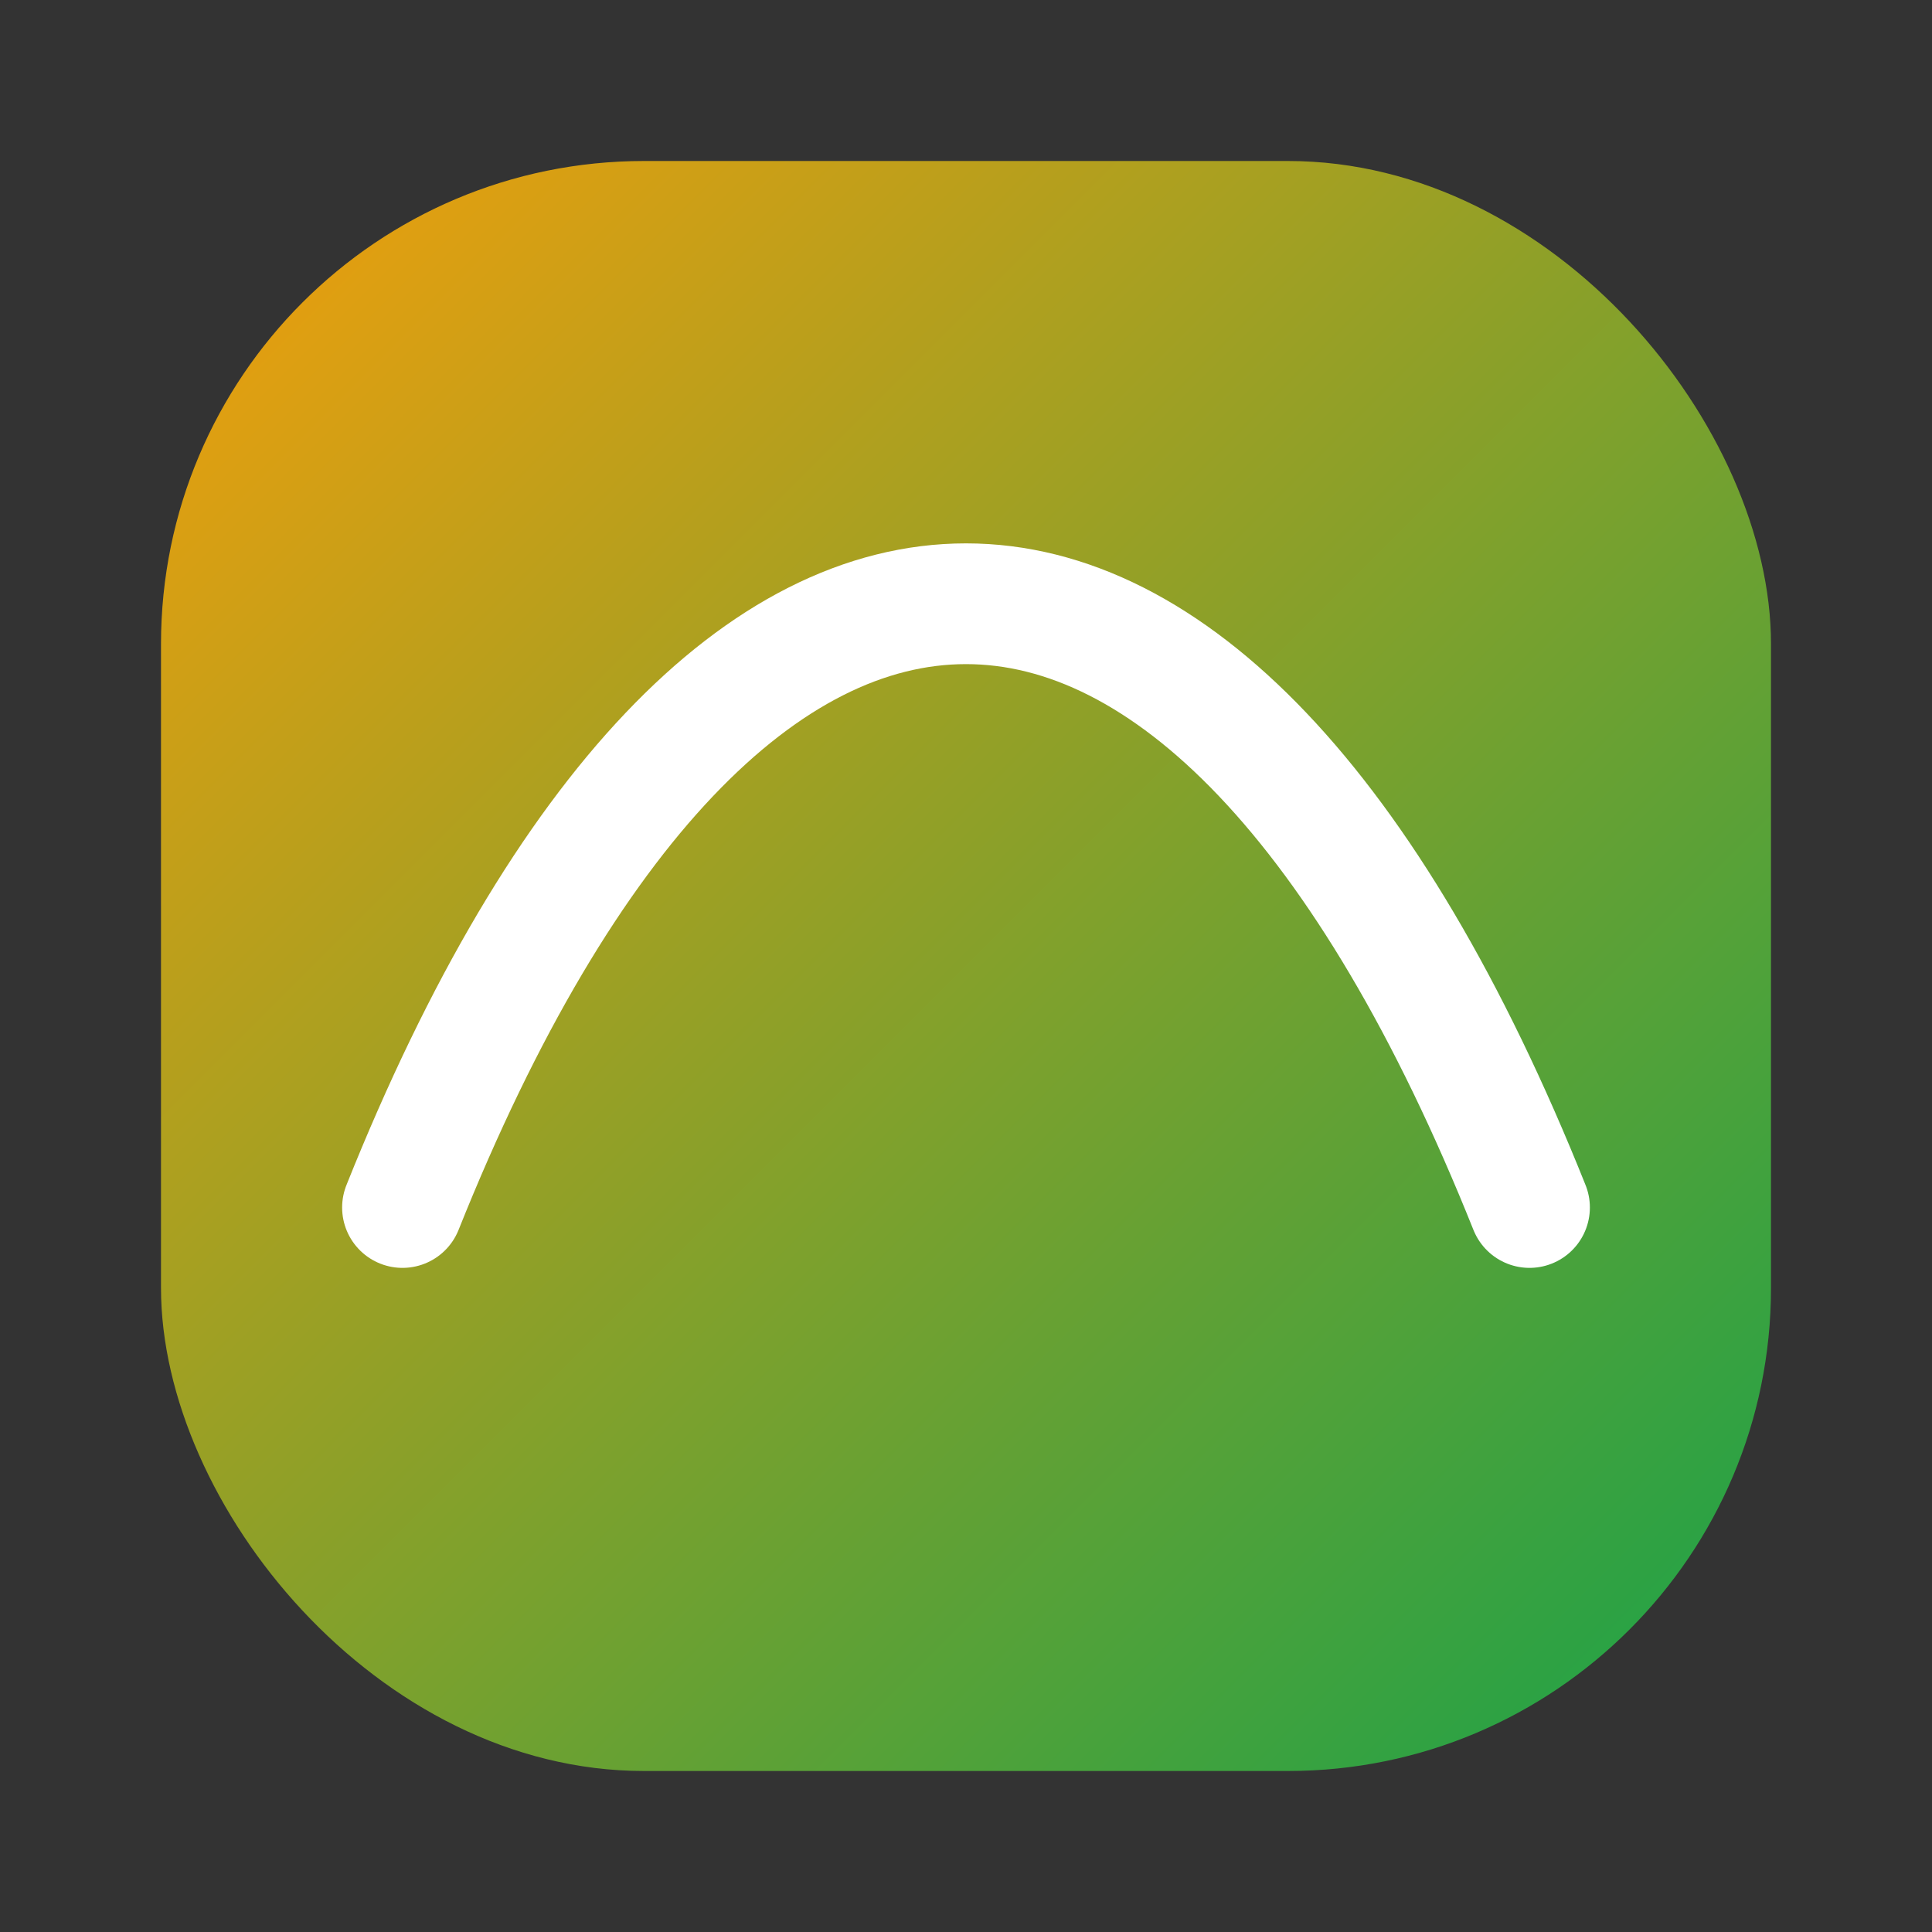
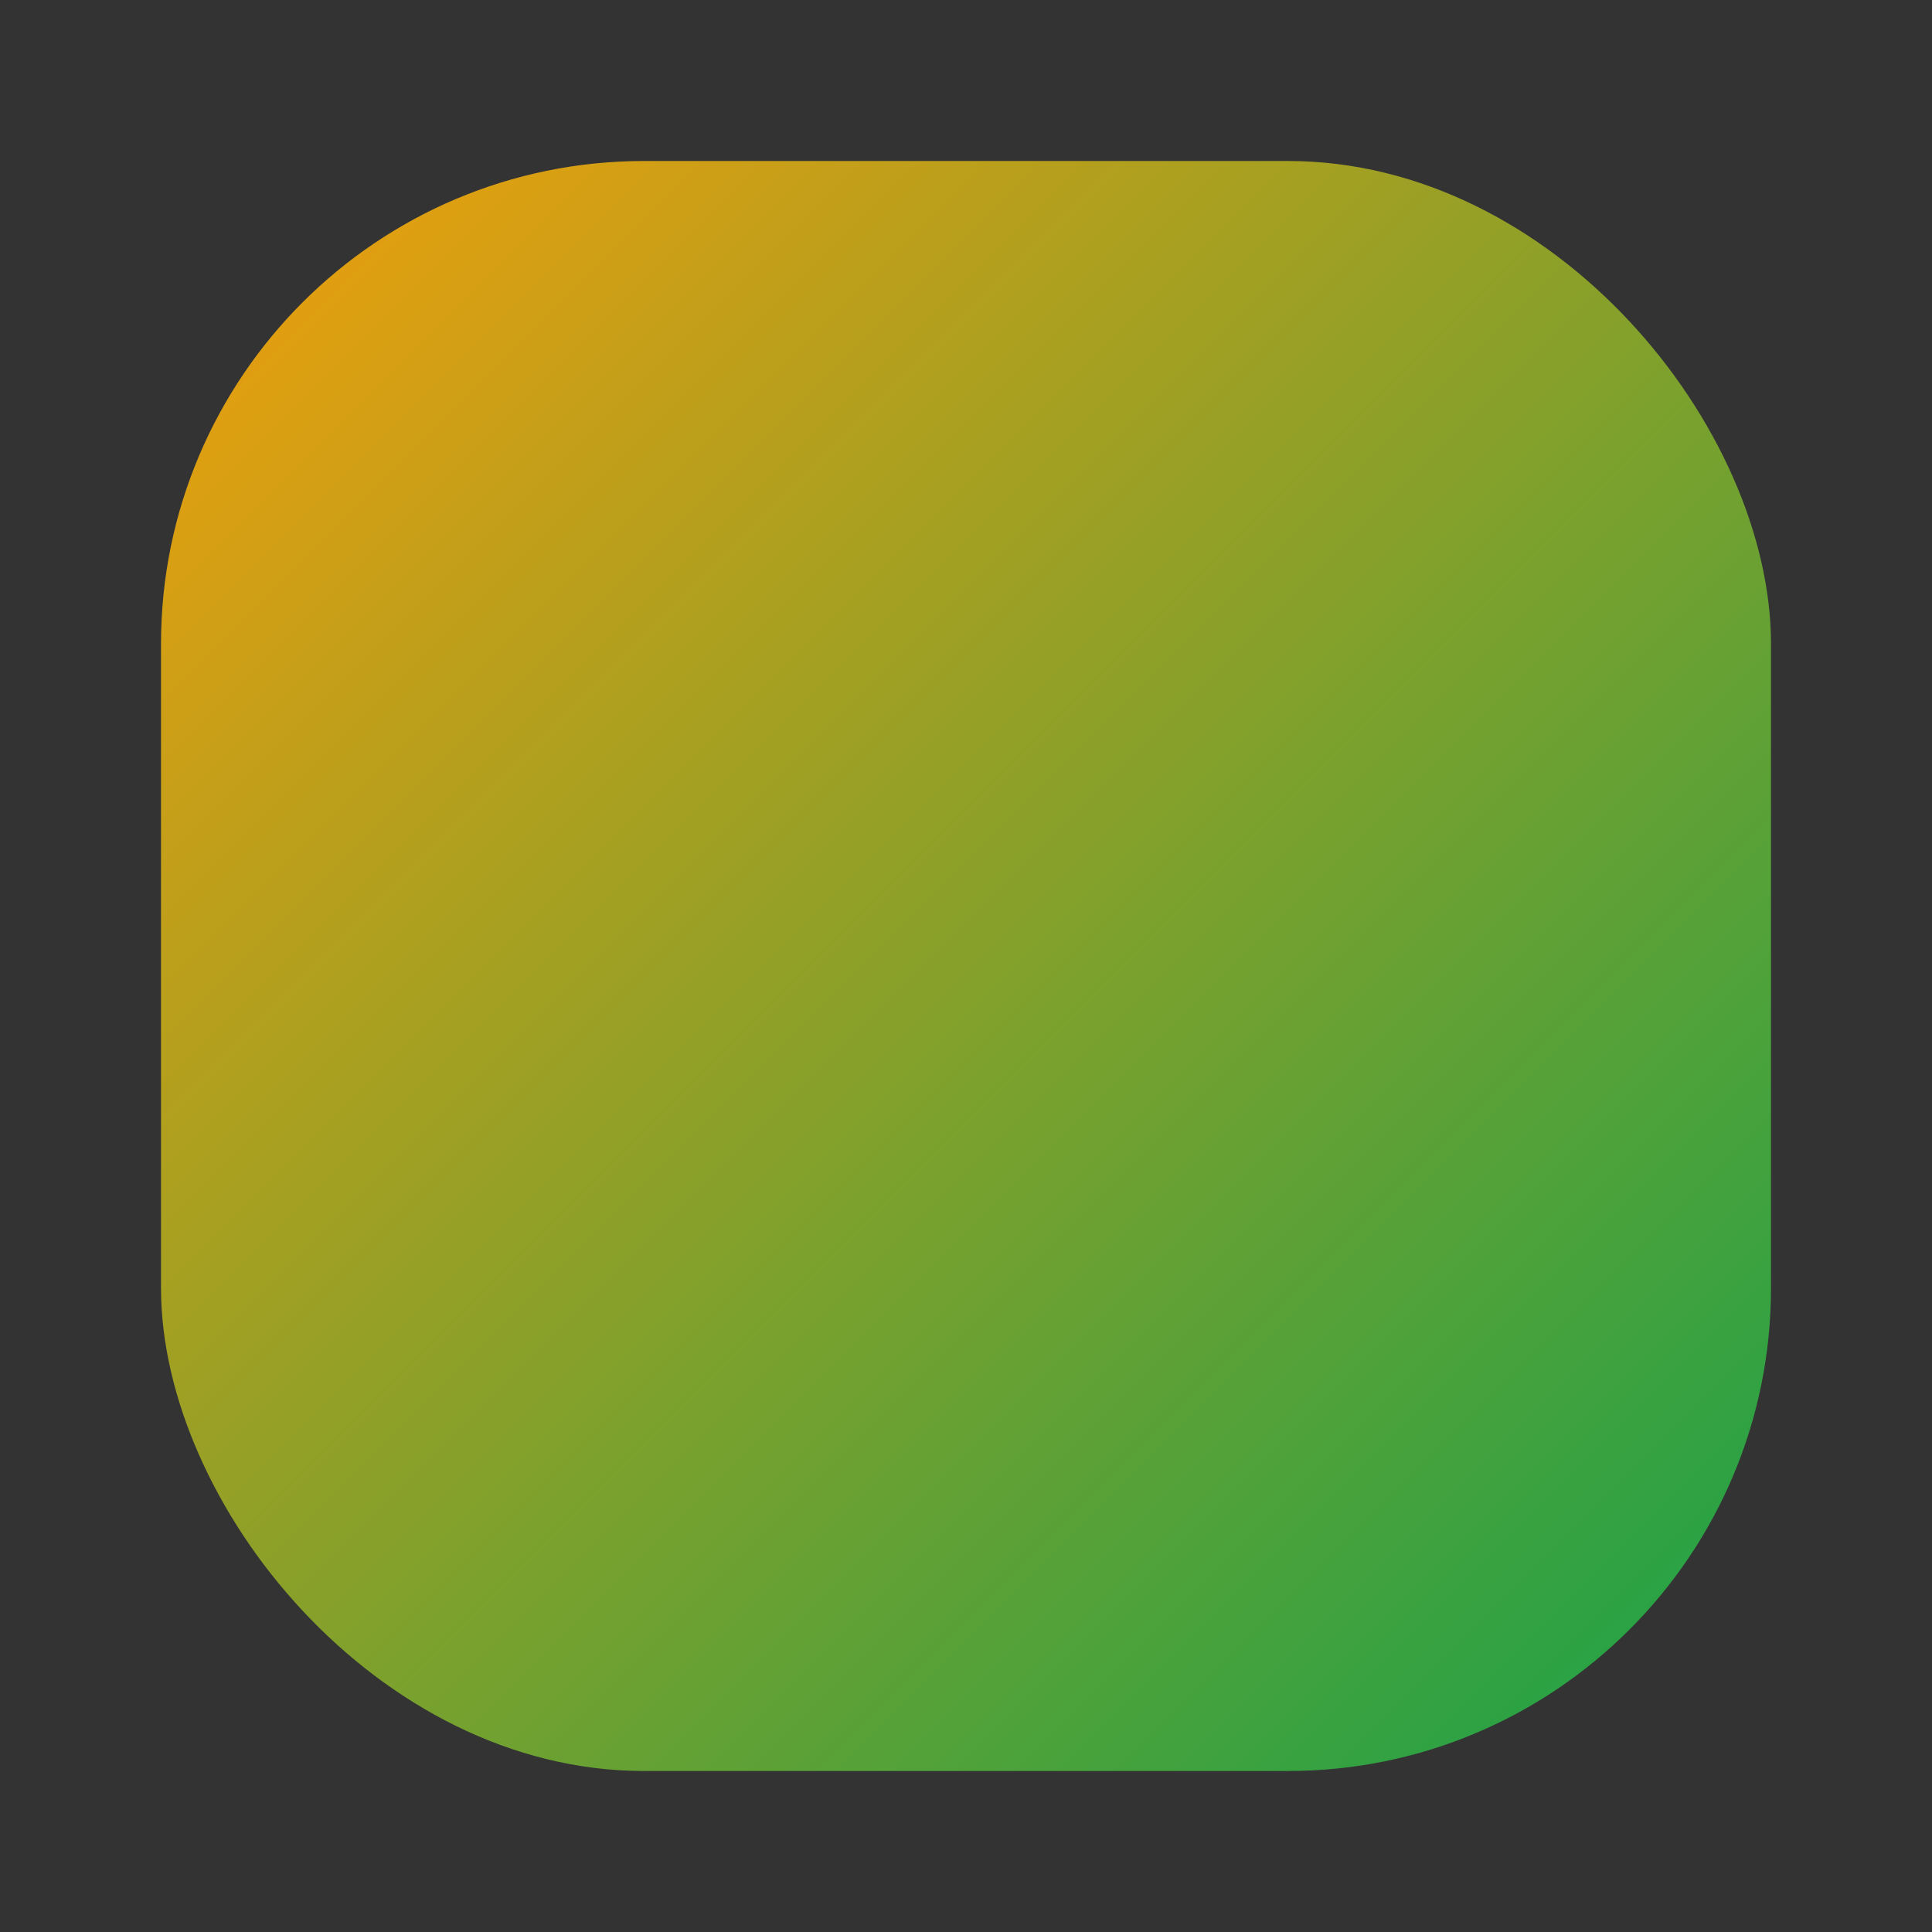
<svg xmlns="http://www.w3.org/2000/svg" viewBox="0 0 48 48" width="28" height="28" aria-hidden="true">
  <rect x="0" y="0" width="48" height="48" fill="#333333" stroke="none" />
  <defs>
    <linearGradient id="g" x1="0" y1="0" x2="1" y2="1">
      <stop offset="0" stop-color="#f59e0b" />
      <stop offset="1" stop-color="#16a34a" />
    </linearGradient>
  </defs>
  <rect x="4" y="4" width="40" height="40" rx="12" fill="url(#g)" />
-   <path d="M10 30 C18 10, 30 10, 38 30" stroke="#fff" stroke-width="3" fill="none" stroke-linecap="round" stroke-linejoin="round" />
</svg>